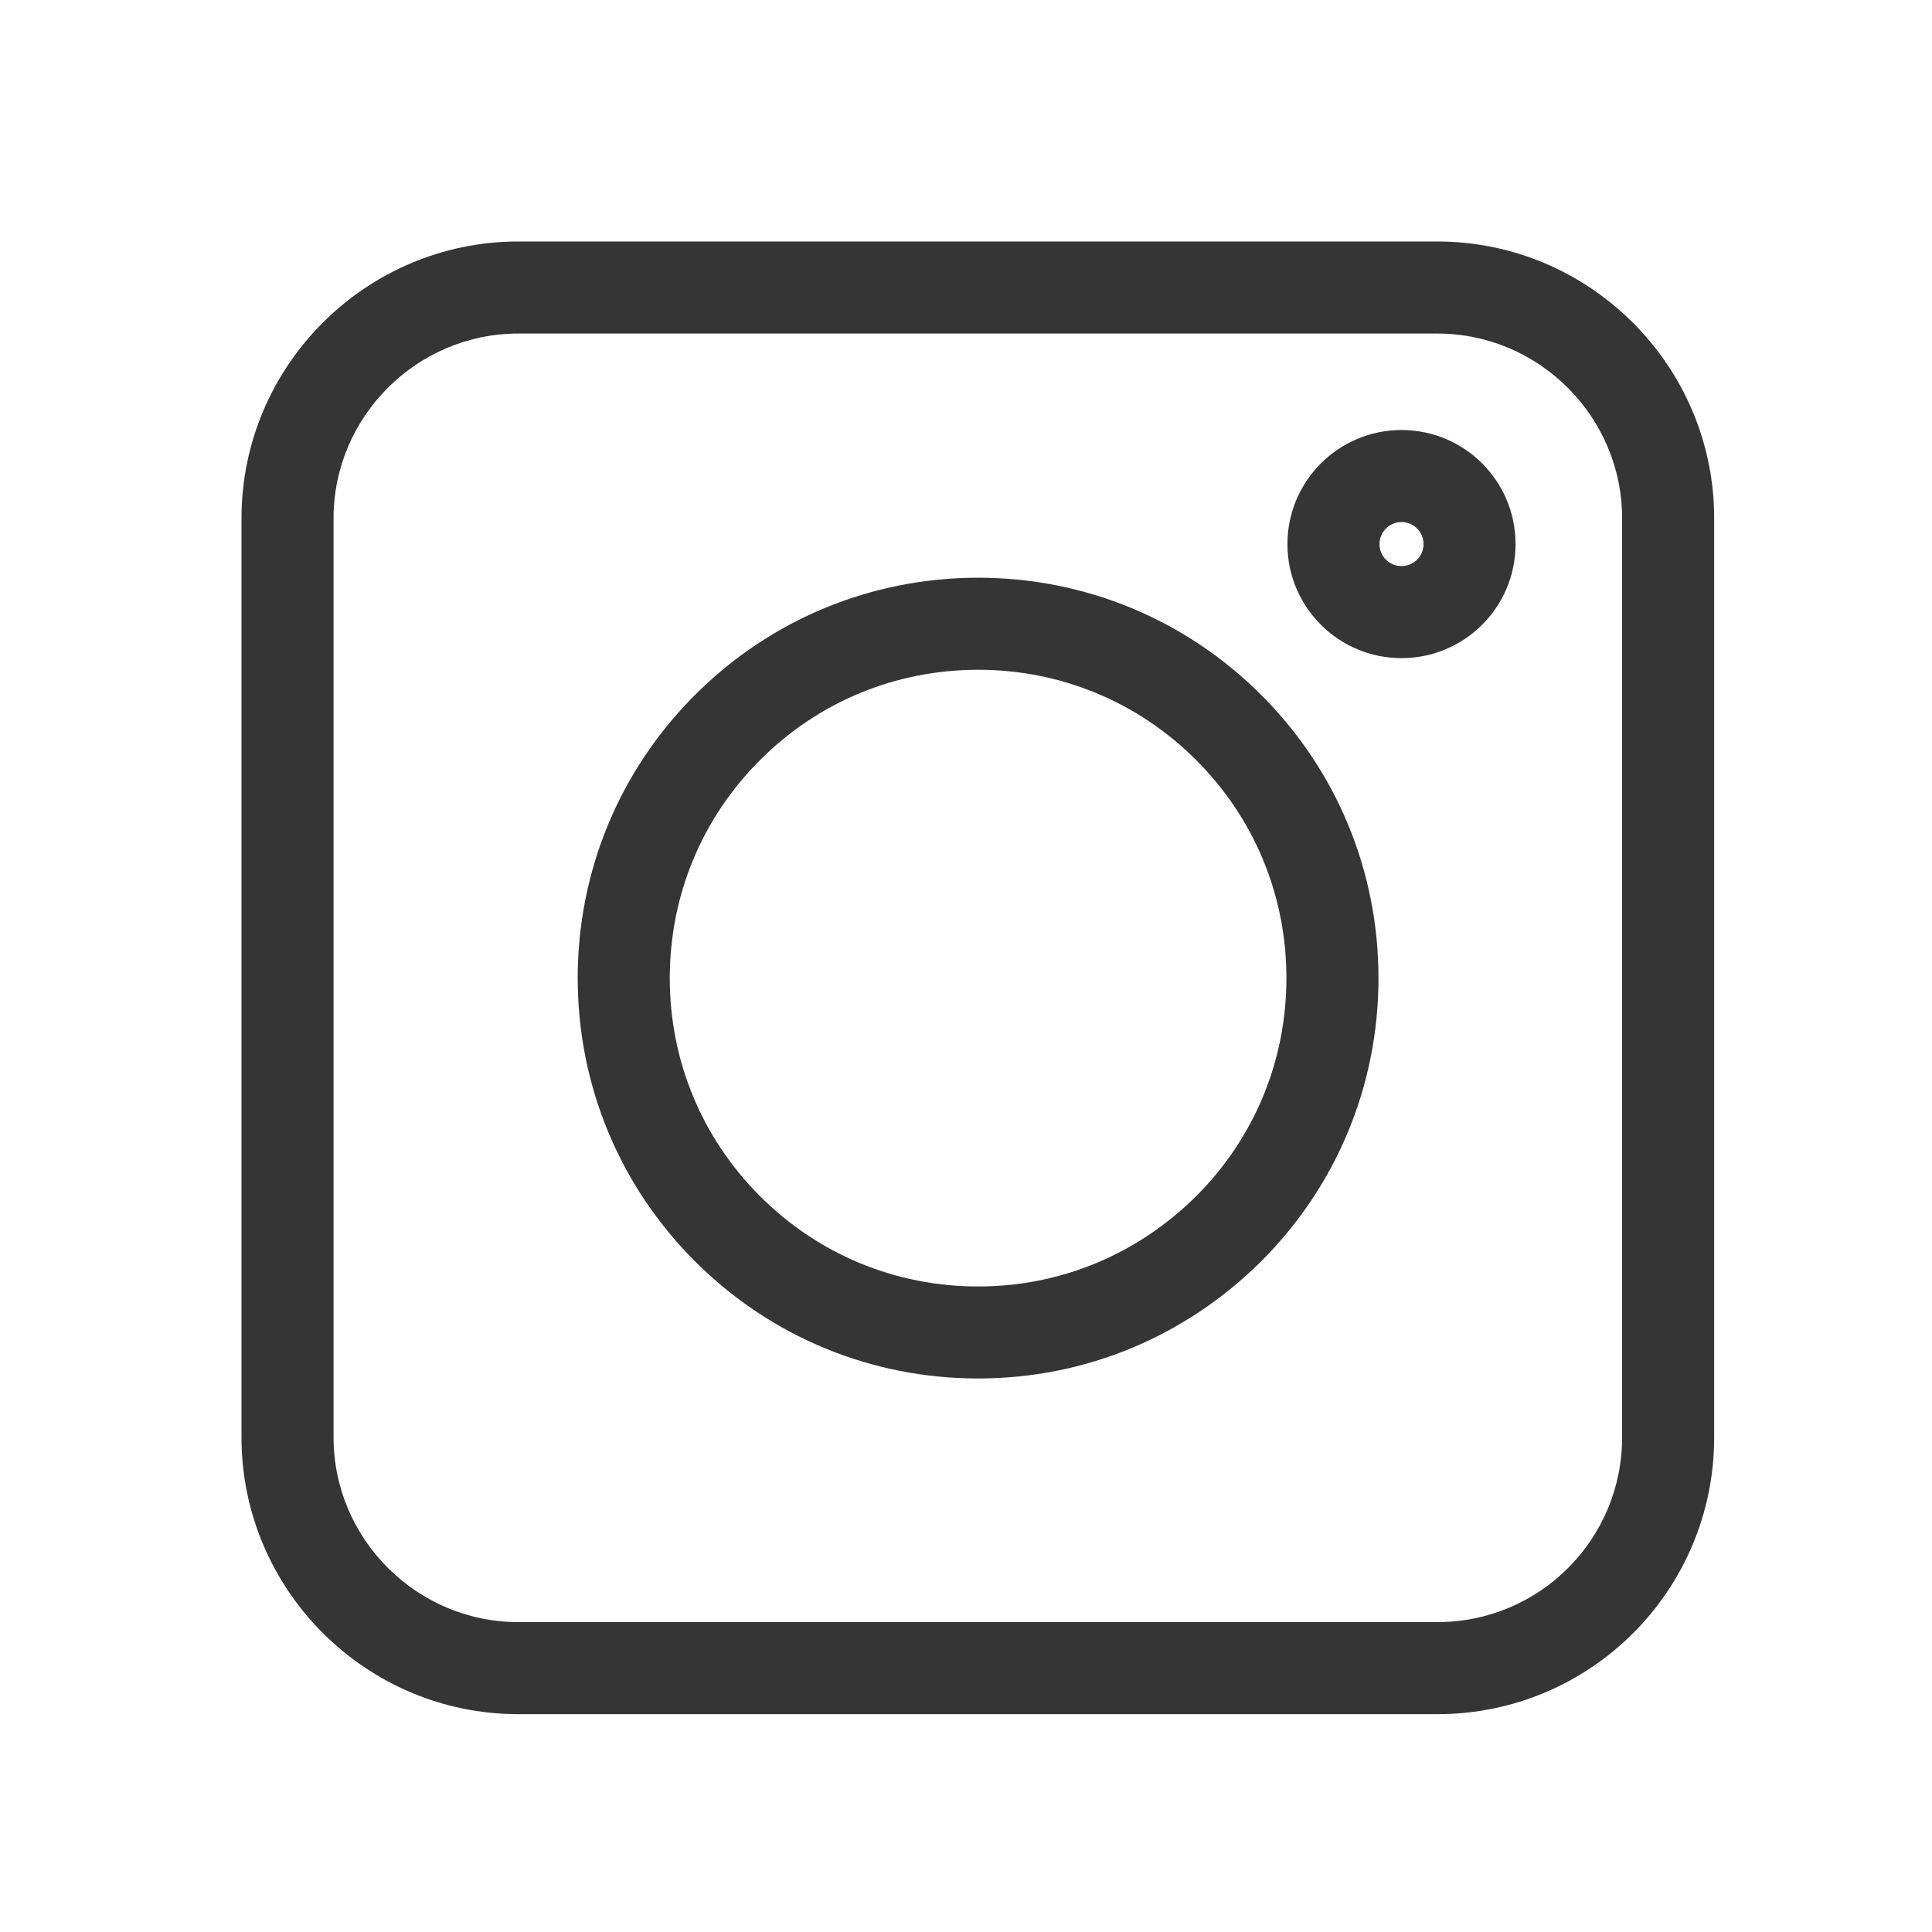
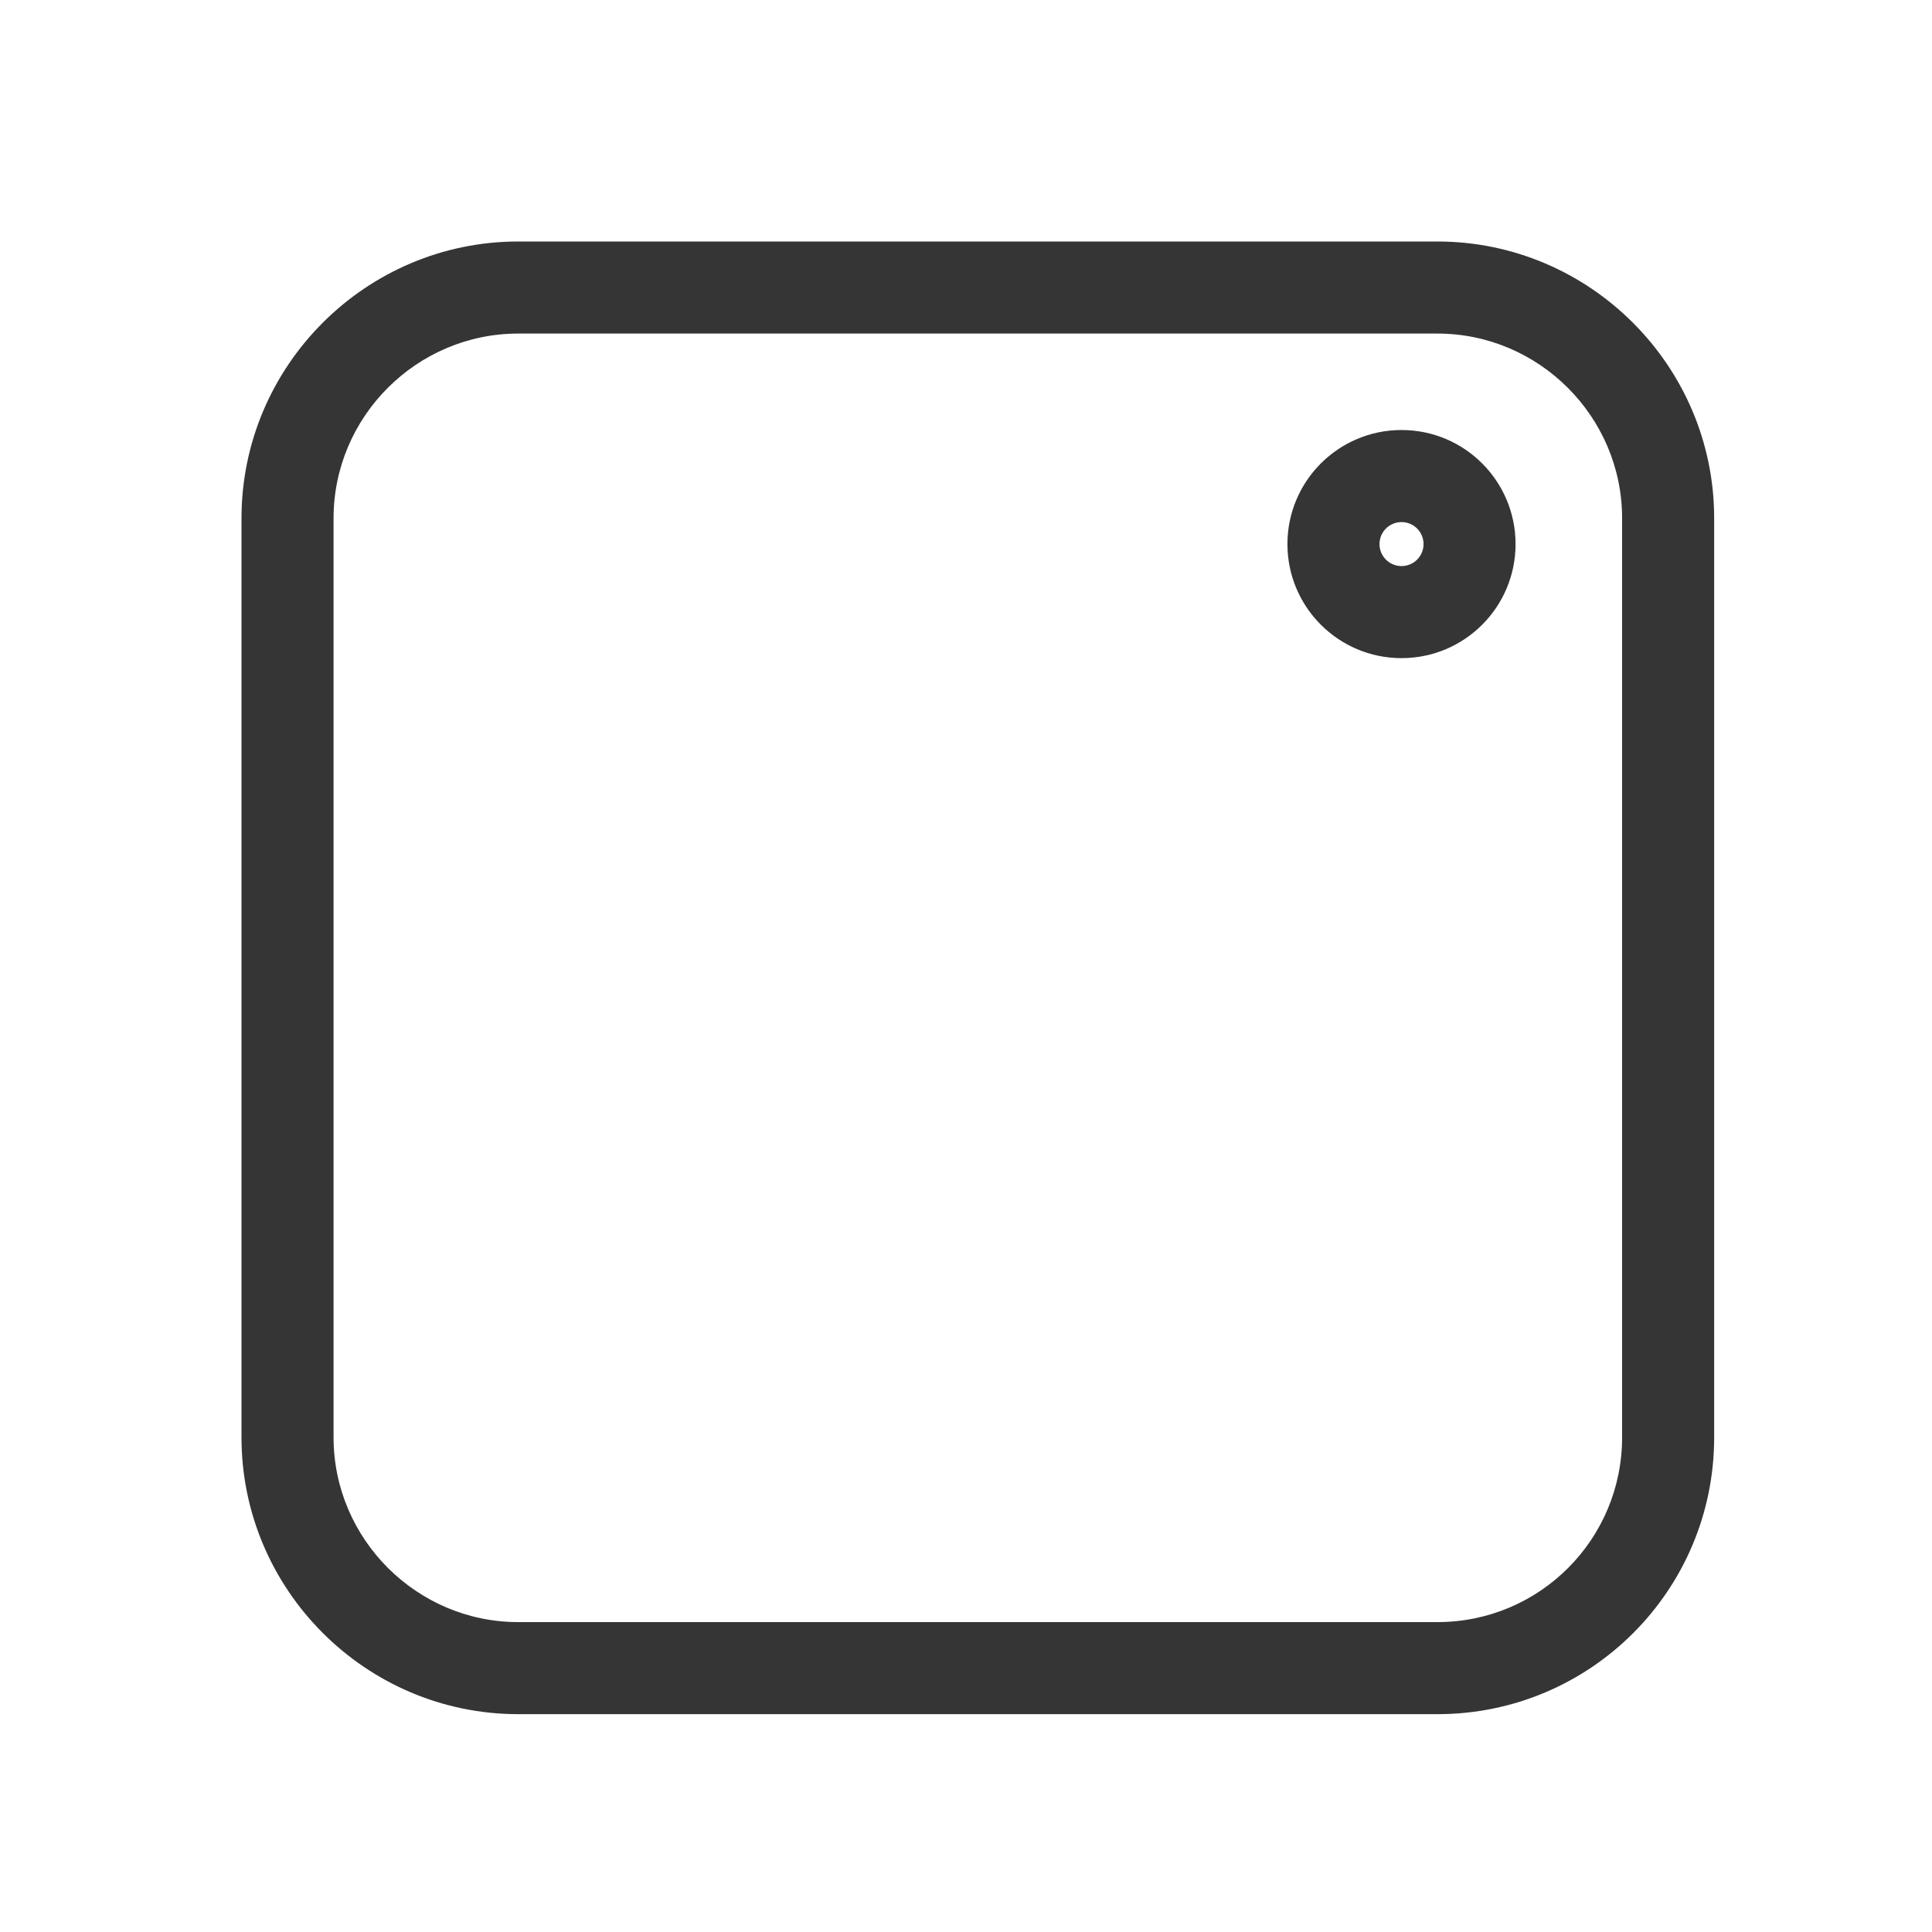
<svg xmlns="http://www.w3.org/2000/svg" fill="none" viewBox="0 0 40 40" height="40" width="40">
-   <path fill="#343534" d="M10.73 6.906C8.627 6.906 6.906 8.627 6.906 10.73V29.759C6.906 31.862 8.627 33.584 10.73 33.584H29.759C31.874 33.584 33.584 31.874 33.584 29.759V10.73C33.584 8.627 31.862 6.906 29.759 6.906H10.73ZM5 10.73C5 7.575 7.575 5 10.73 5H29.759C32.915 5 35.49 7.575 35.49 10.73V29.759C35.49 32.927 32.927 35.49 29.759 35.49H10.73C7.575 35.49 5 32.915 5 29.759V10.73Z" clip-rule="evenodd" fill-rule="evenodd" />
-   <path fill="#343534" d="M20.25 13.867C18.543 13.867 16.942 14.53 15.736 15.736C14.529 16.942 13.867 18.543 13.867 20.251C13.867 21.959 14.529 23.559 15.736 24.766C16.942 25.972 18.543 26.635 20.25 26.635C21.956 26.635 23.546 25.974 24.767 24.764C25.972 23.558 26.634 21.958 26.634 20.251C26.634 18.543 25.972 16.942 24.765 15.736C23.559 14.53 21.958 13.867 20.25 13.867ZM14.388 14.389C15.952 12.825 18.038 11.961 20.25 11.961C22.463 11.961 24.549 12.825 26.113 14.389C27.677 15.953 28.54 18.038 28.54 20.251C28.54 22.464 27.677 24.549 26.113 26.113L26.11 26.116L26.11 26.116C24.537 27.676 22.466 28.54 20.25 28.54C18.038 28.54 15.952 27.677 14.388 26.113C12.824 24.549 11.961 22.464 11.961 20.251C11.961 18.038 12.824 15.953 14.388 14.389Z" clip-rule="evenodd" fill-rule="evenodd" />
+   <path fill="#343534" d="M10.73 6.906C8.627 6.906 6.906 8.627 6.906 10.73V29.759C6.906 31.862 8.627 33.584 10.73 33.584H29.759C31.874 33.584 33.584 31.874 33.584 29.759V10.73C33.584 8.627 31.862 6.906 29.759 6.906H10.73ZM5 10.73C5 7.575 7.575 5 10.73 5H29.759C32.915 5 35.49 7.575 35.49 10.73V29.759C35.49 32.927 32.927 35.49 29.759 35.49H10.73C7.575 35.49 5 32.915 5 29.759V10.73" clip-rule="evenodd" fill-rule="evenodd" />
  <path fill="#343534" d="M29.017 10.809C28.765 10.809 28.561 11.013 28.561 11.265C28.561 11.516 28.765 11.72 29.017 11.72C29.269 11.72 29.473 11.516 29.473 11.265C29.473 11.013 29.269 10.809 29.017 10.809ZM26.655 11.265C26.655 9.96 27.713 8.903 29.017 8.903C30.321 8.903 31.378 9.96 31.378 11.265C31.378 12.569 30.321 13.626 29.017 13.626C27.713 13.626 26.655 12.569 26.655 11.265Z" clip-rule="evenodd" fill-rule="evenodd" />
</svg>